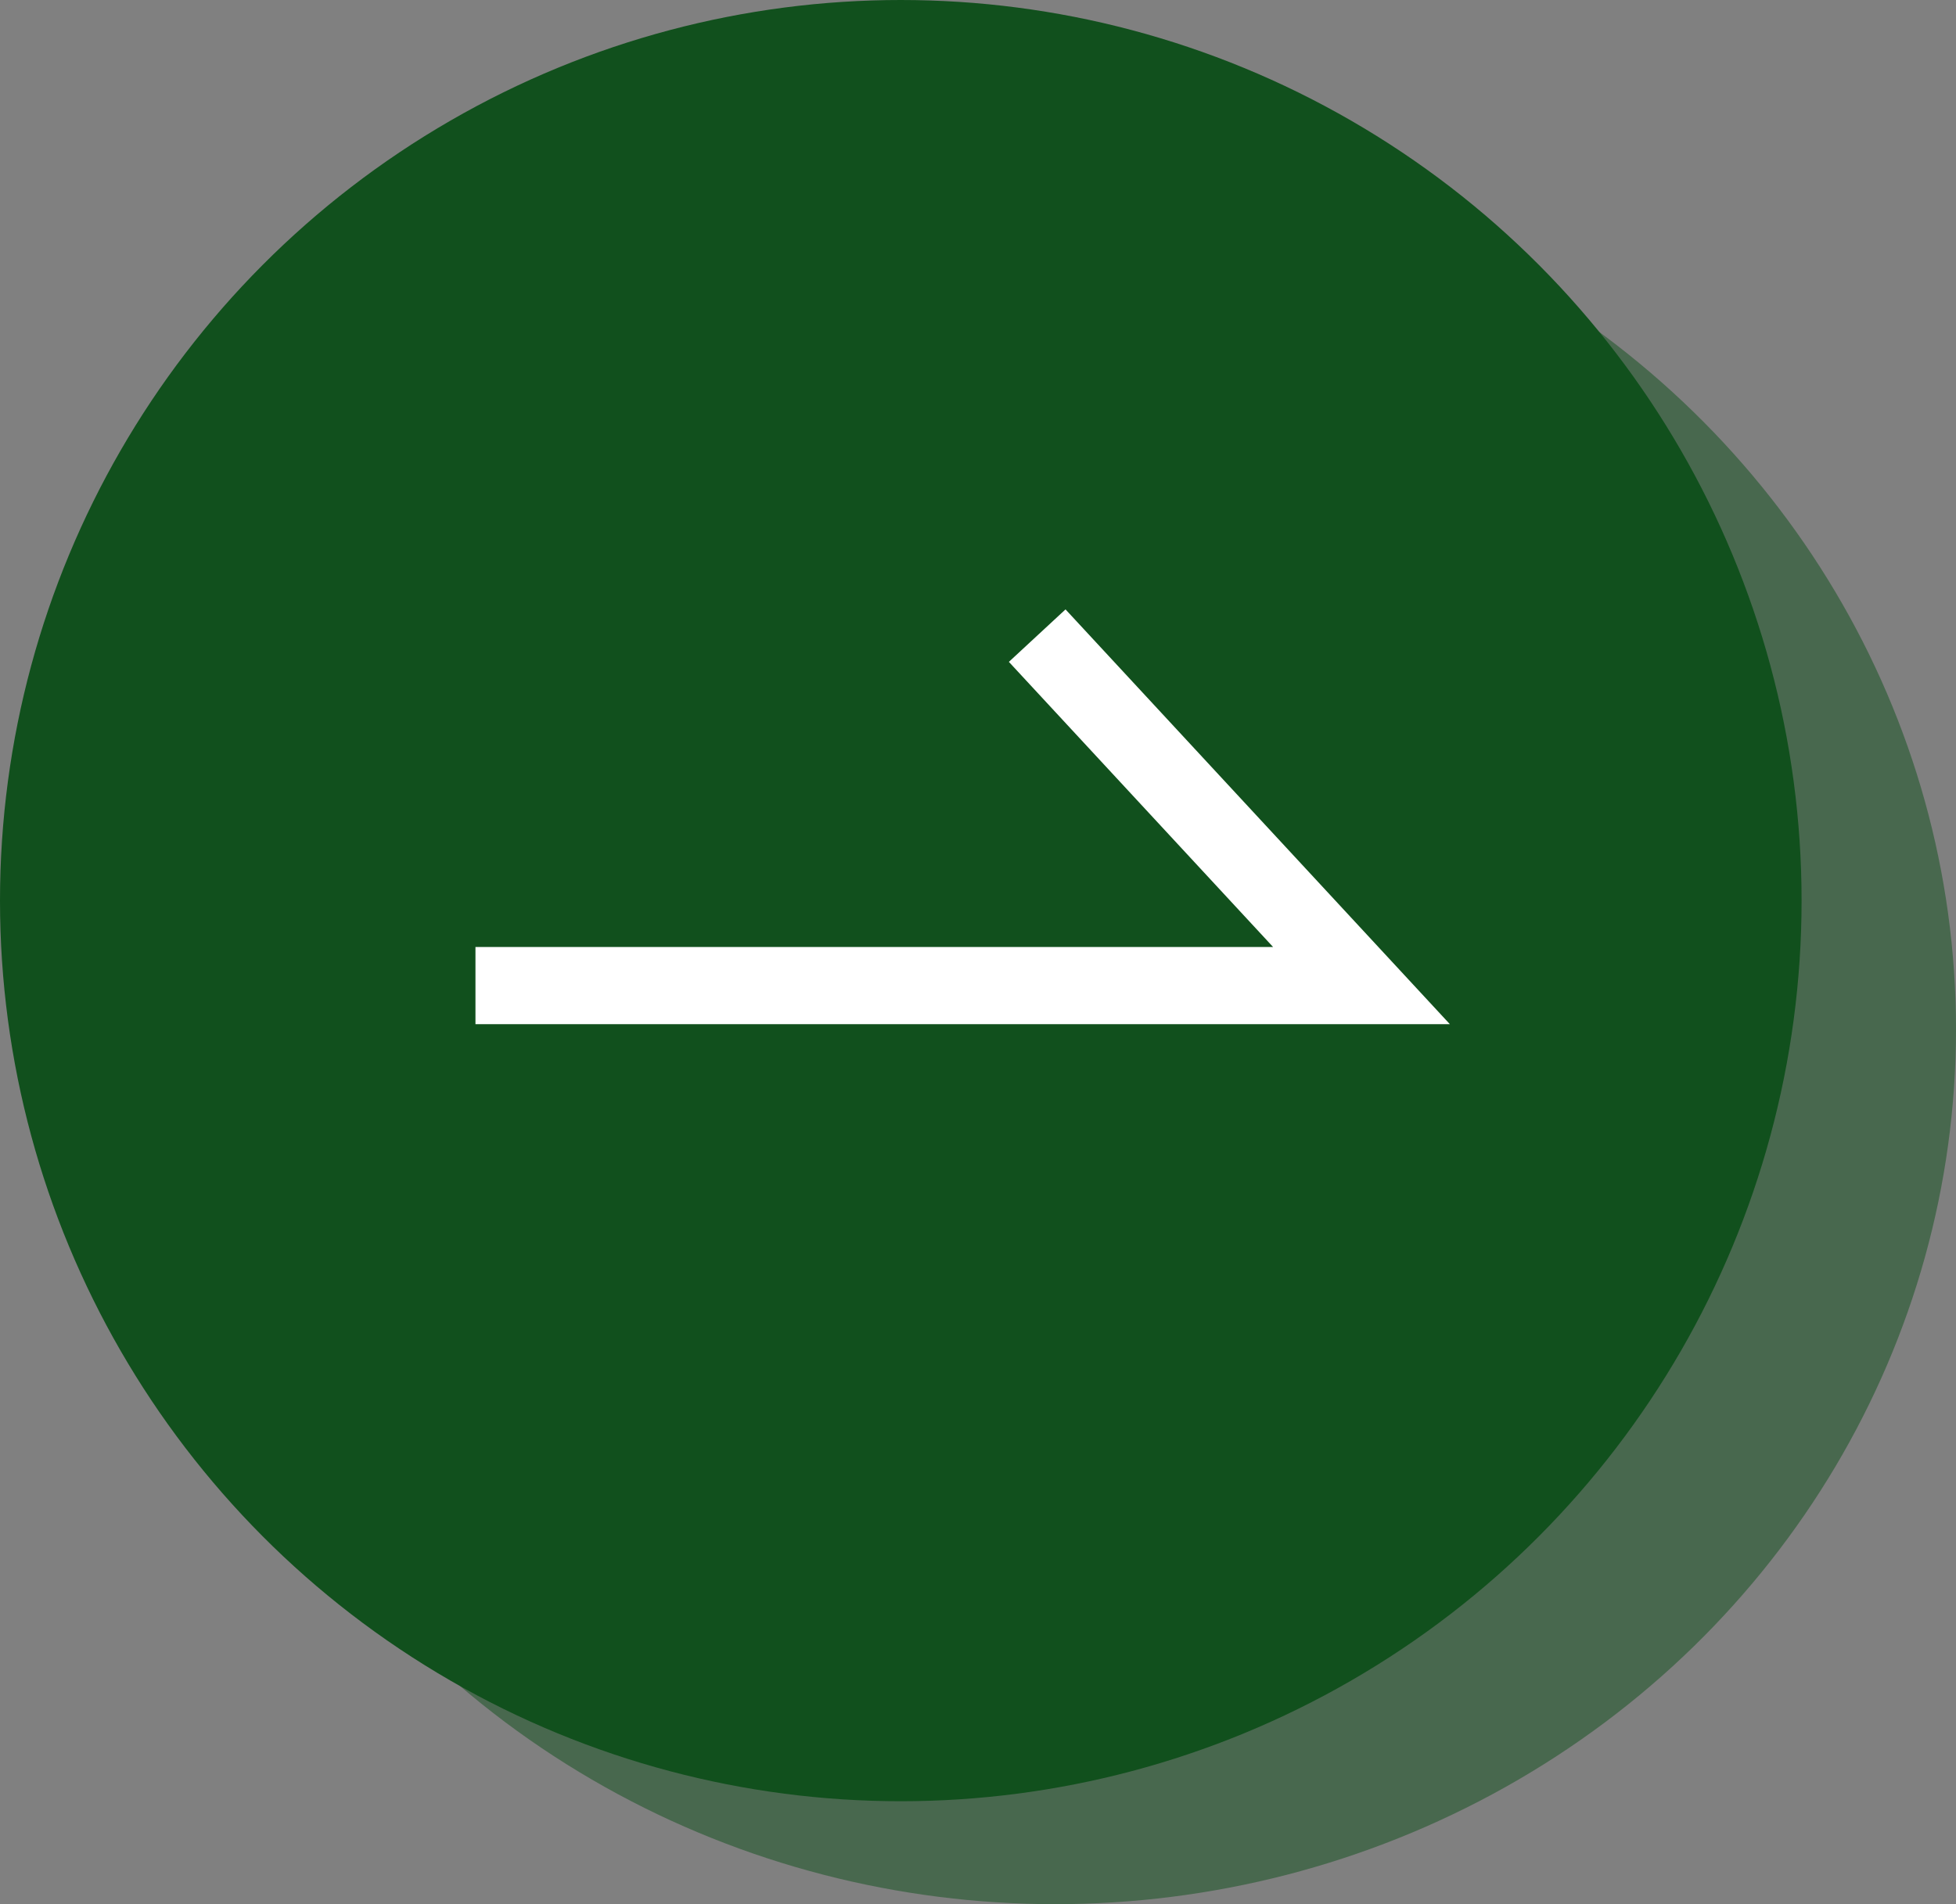
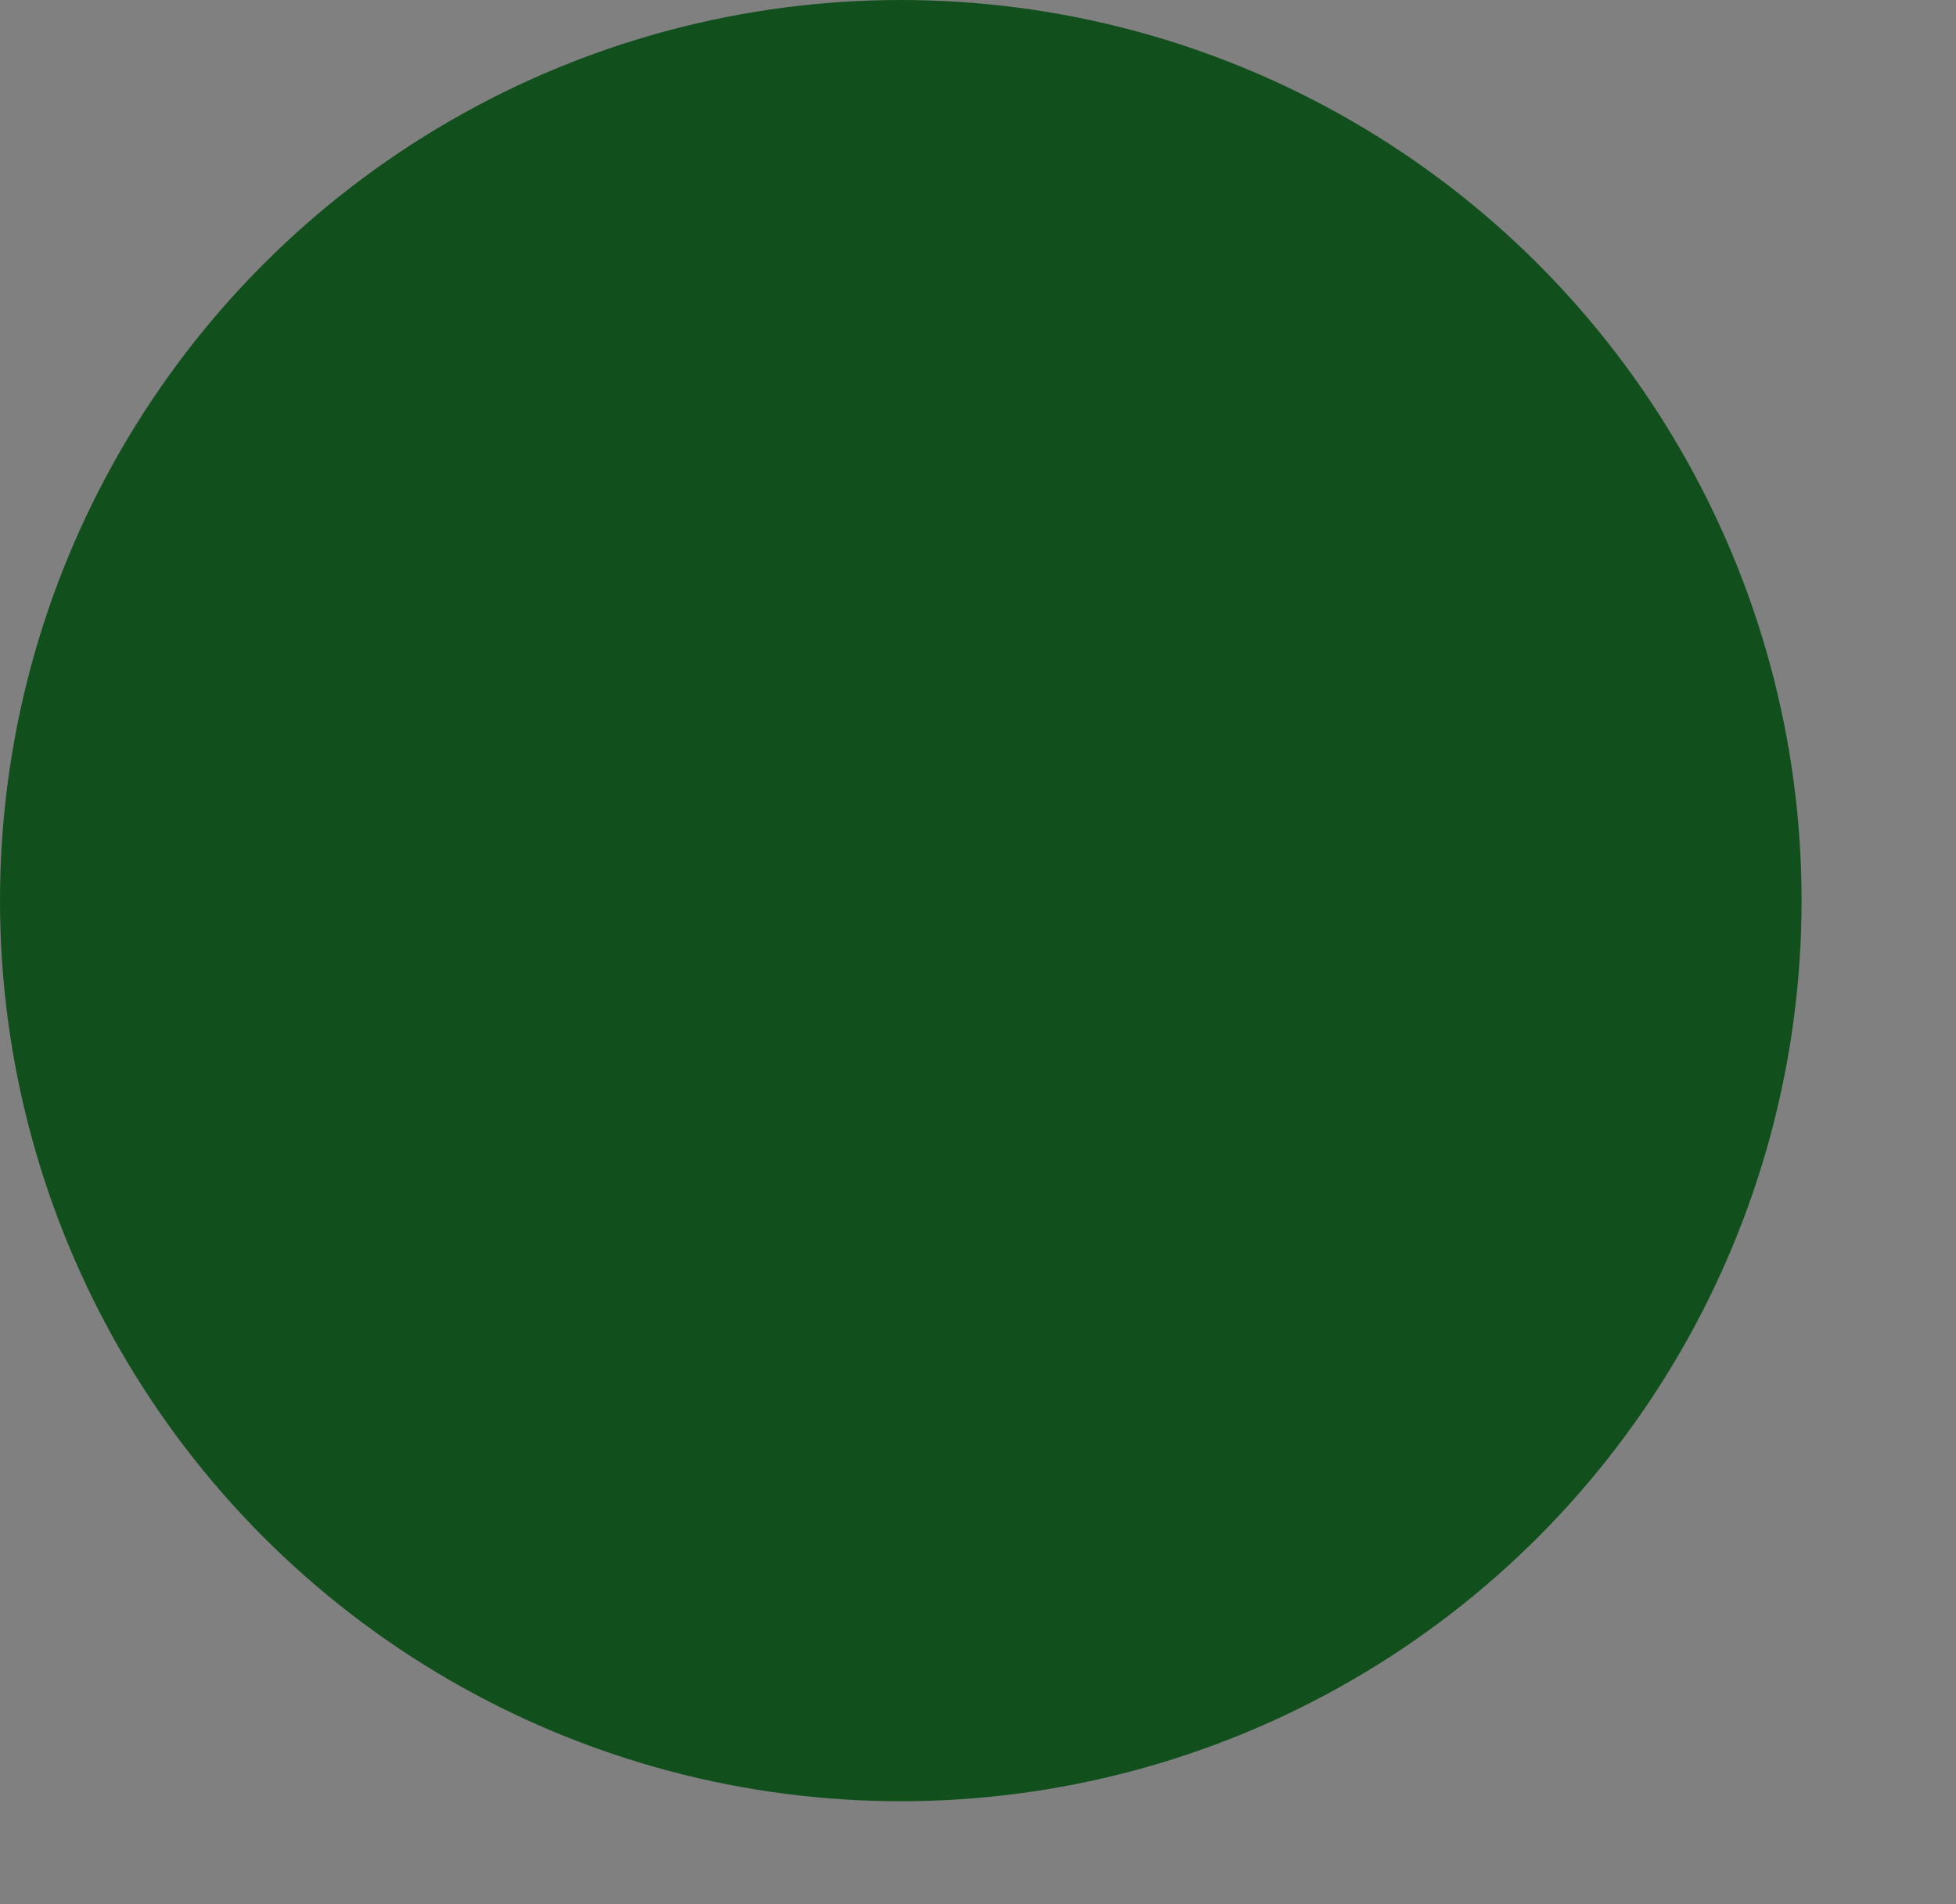
<svg xmlns="http://www.w3.org/2000/svg" width="38" height="37" viewBox="0 0 38 37">
  <rect x="0" y="0" width="38" height="37" fill="#808080" stroke="none" />
  <g id="グループ_1718" data-name="グループ 1718" transform="translate(0.326)">
-     <ellipse id="楕円形_240" data-name="楕円形 240" cx="17.5" cy="17" rx="17.5" ry="17" transform="translate(2.674 3)" fill="#11501d" opacity="0.5" />
    <circle id="楕円形_241" data-name="楕円形 241" cx="17.5" cy="17.5" r="17.5" transform="translate(-0.326)" fill="#11501d" />
-     <path id="パス_1004" data-name="パス 1004" d="M-3282.169-9737.506h17.213l-6.3-6.8" transform="translate(3291.08 9756.657)" fill="none" stroke="#fff" stroke-width="1.5" />
  </g>
</svg>